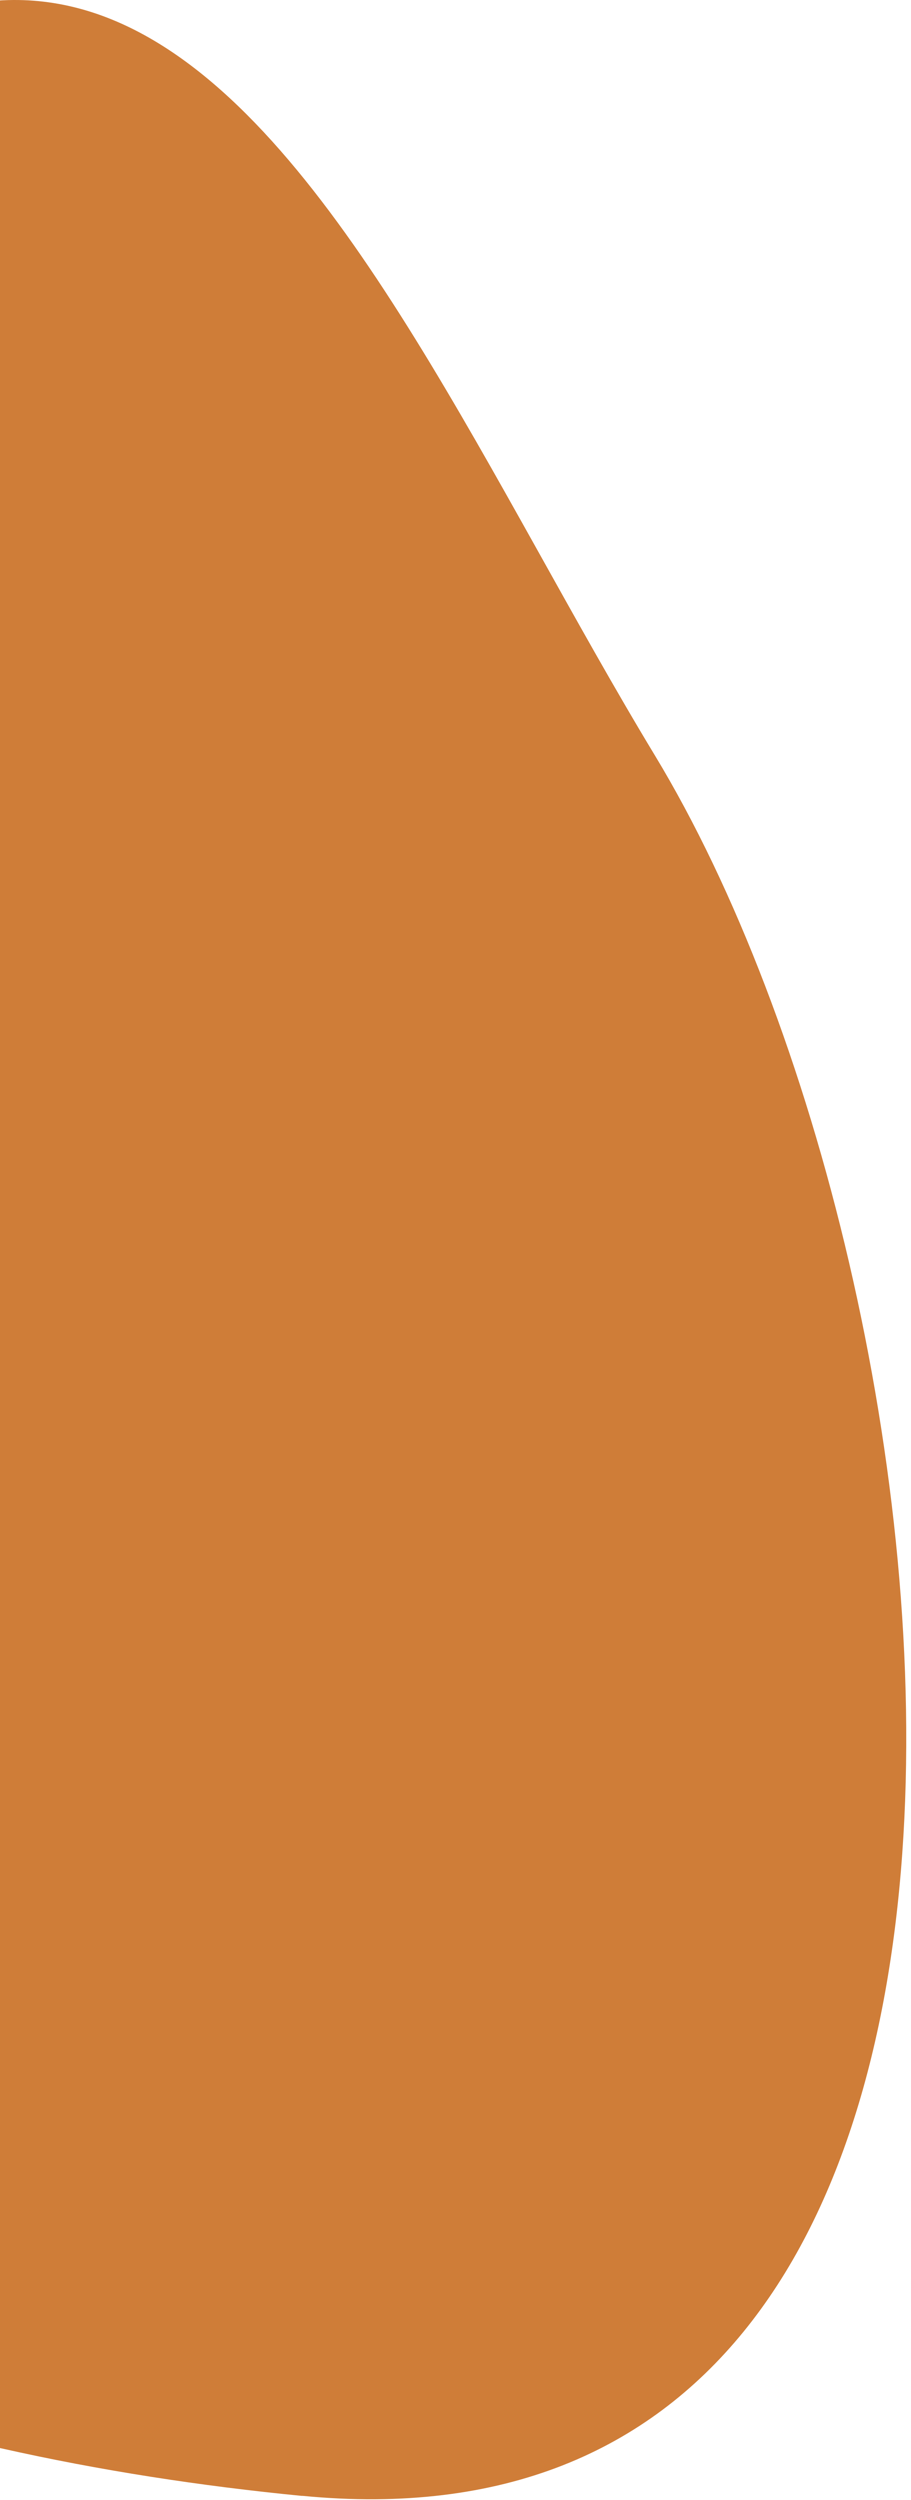
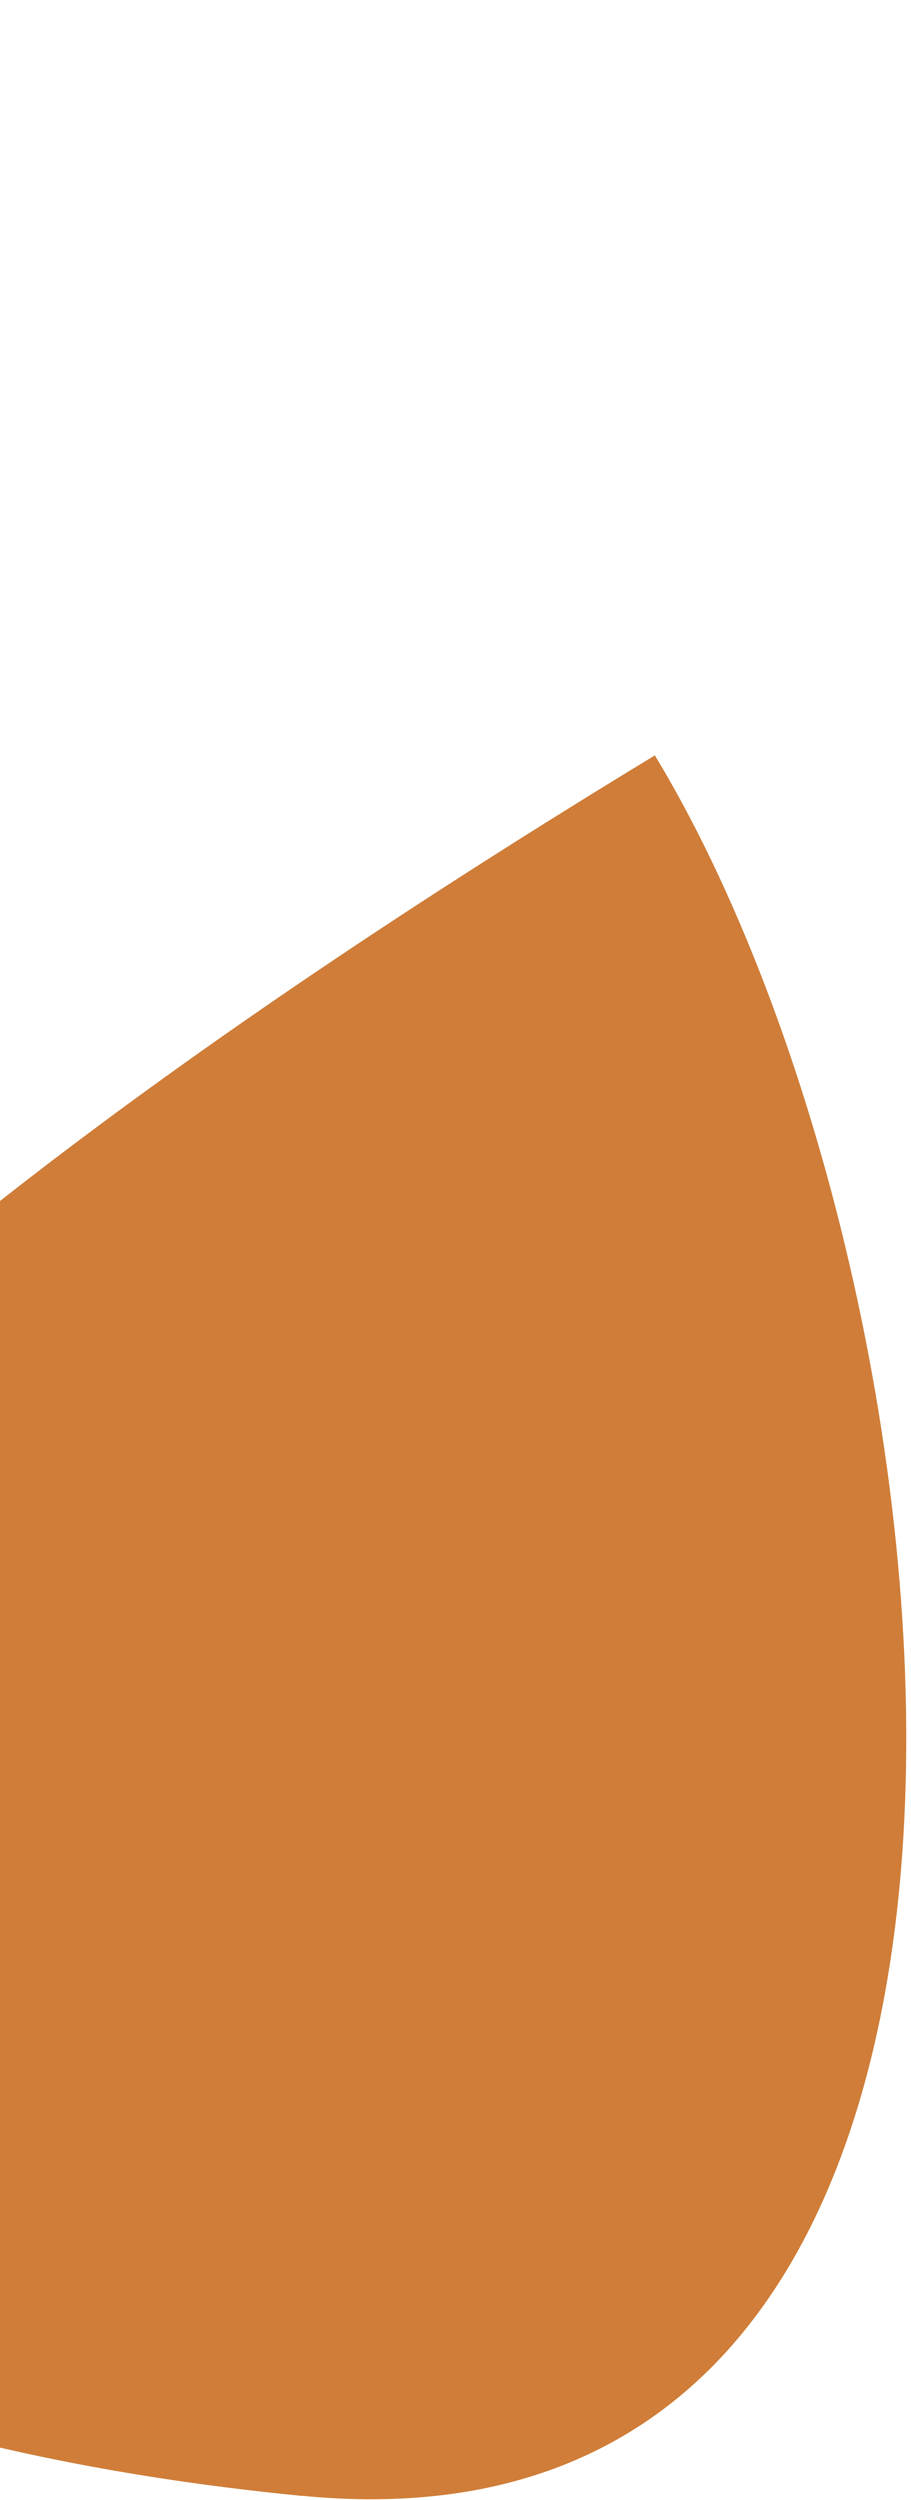
<svg xmlns="http://www.w3.org/2000/svg" width="148" height="406" viewBox="0 0 148 406" fill="none">
-   <path d="M49.111 405.316C180.402 418.058 158.62 208.955 106.39 122.672C54.159 36.389 9.881 -97.856 -104.254 111.019C-218.39 319.893 -82.164 392.575 49.111 405.333V405.316Z" fill="#CF7D38" />
+   <path d="M49.111 405.316C180.402 418.058 158.62 208.955 106.39 122.672C-218.39 319.893 -82.164 392.575 49.111 405.333V405.316Z" fill="#CF7D38" />
</svg>